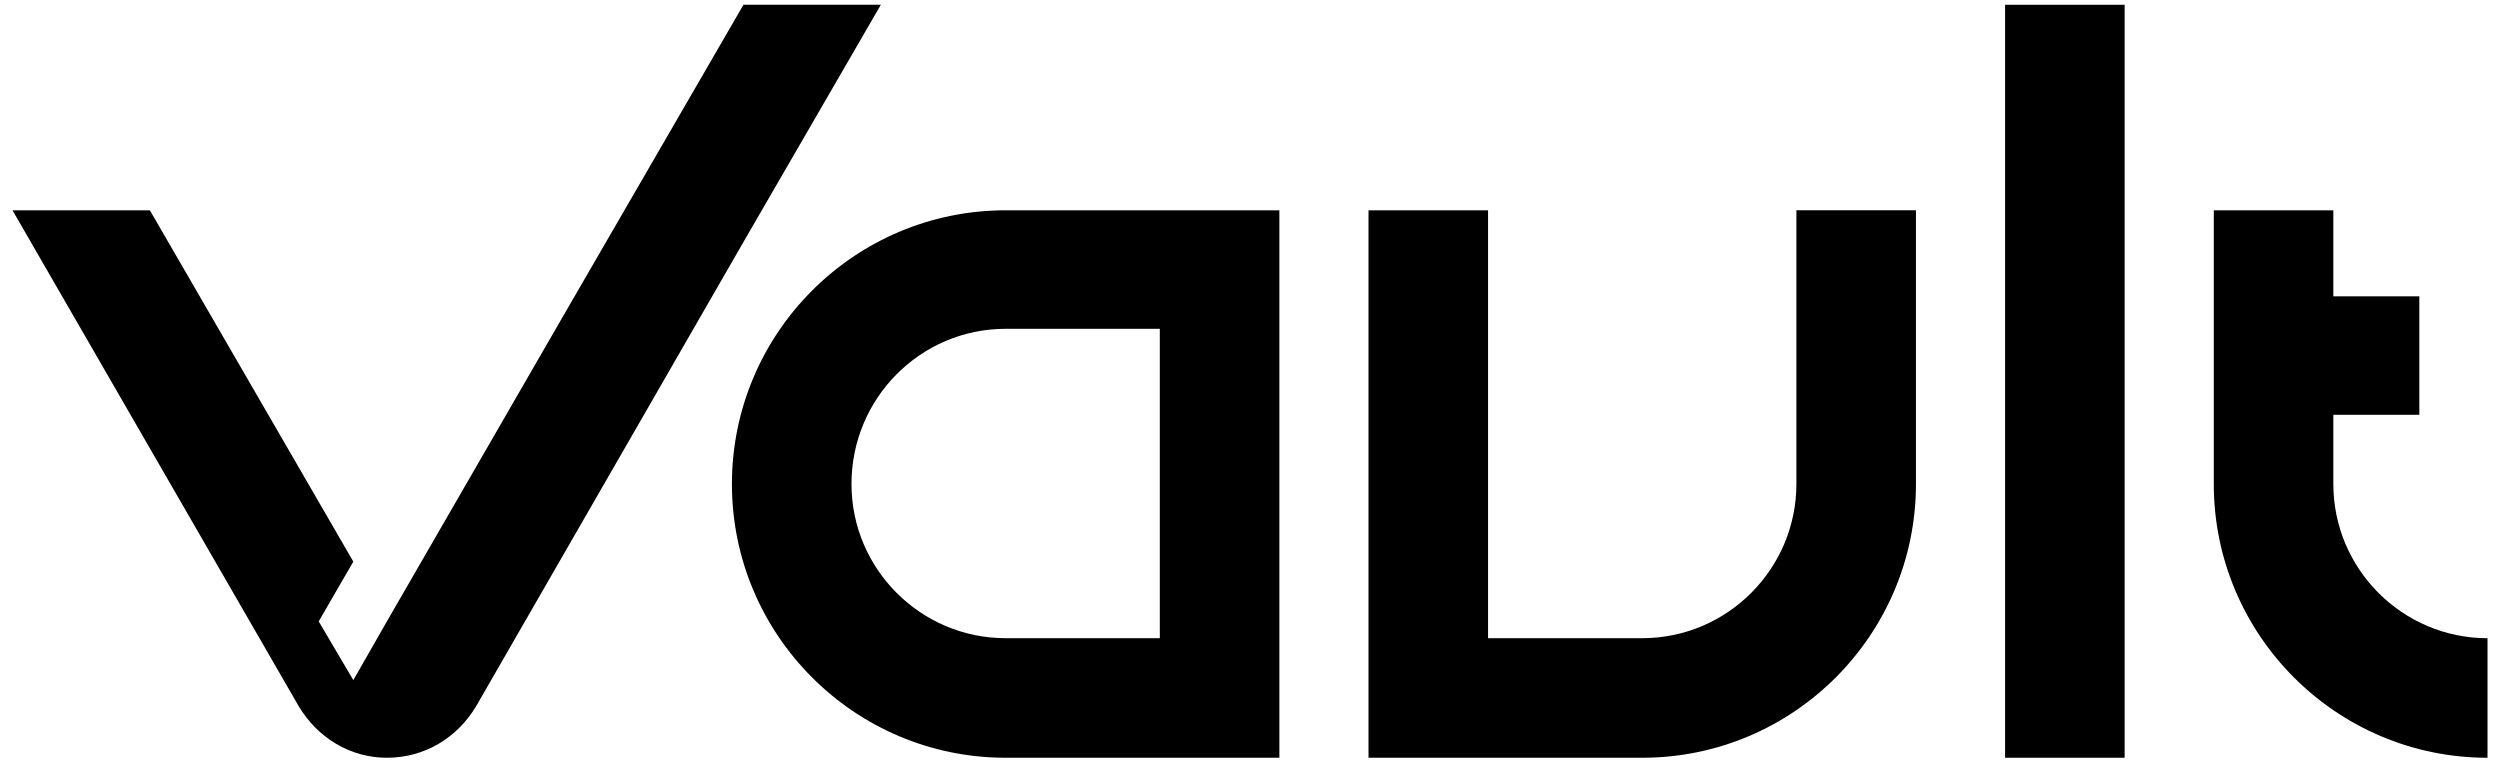
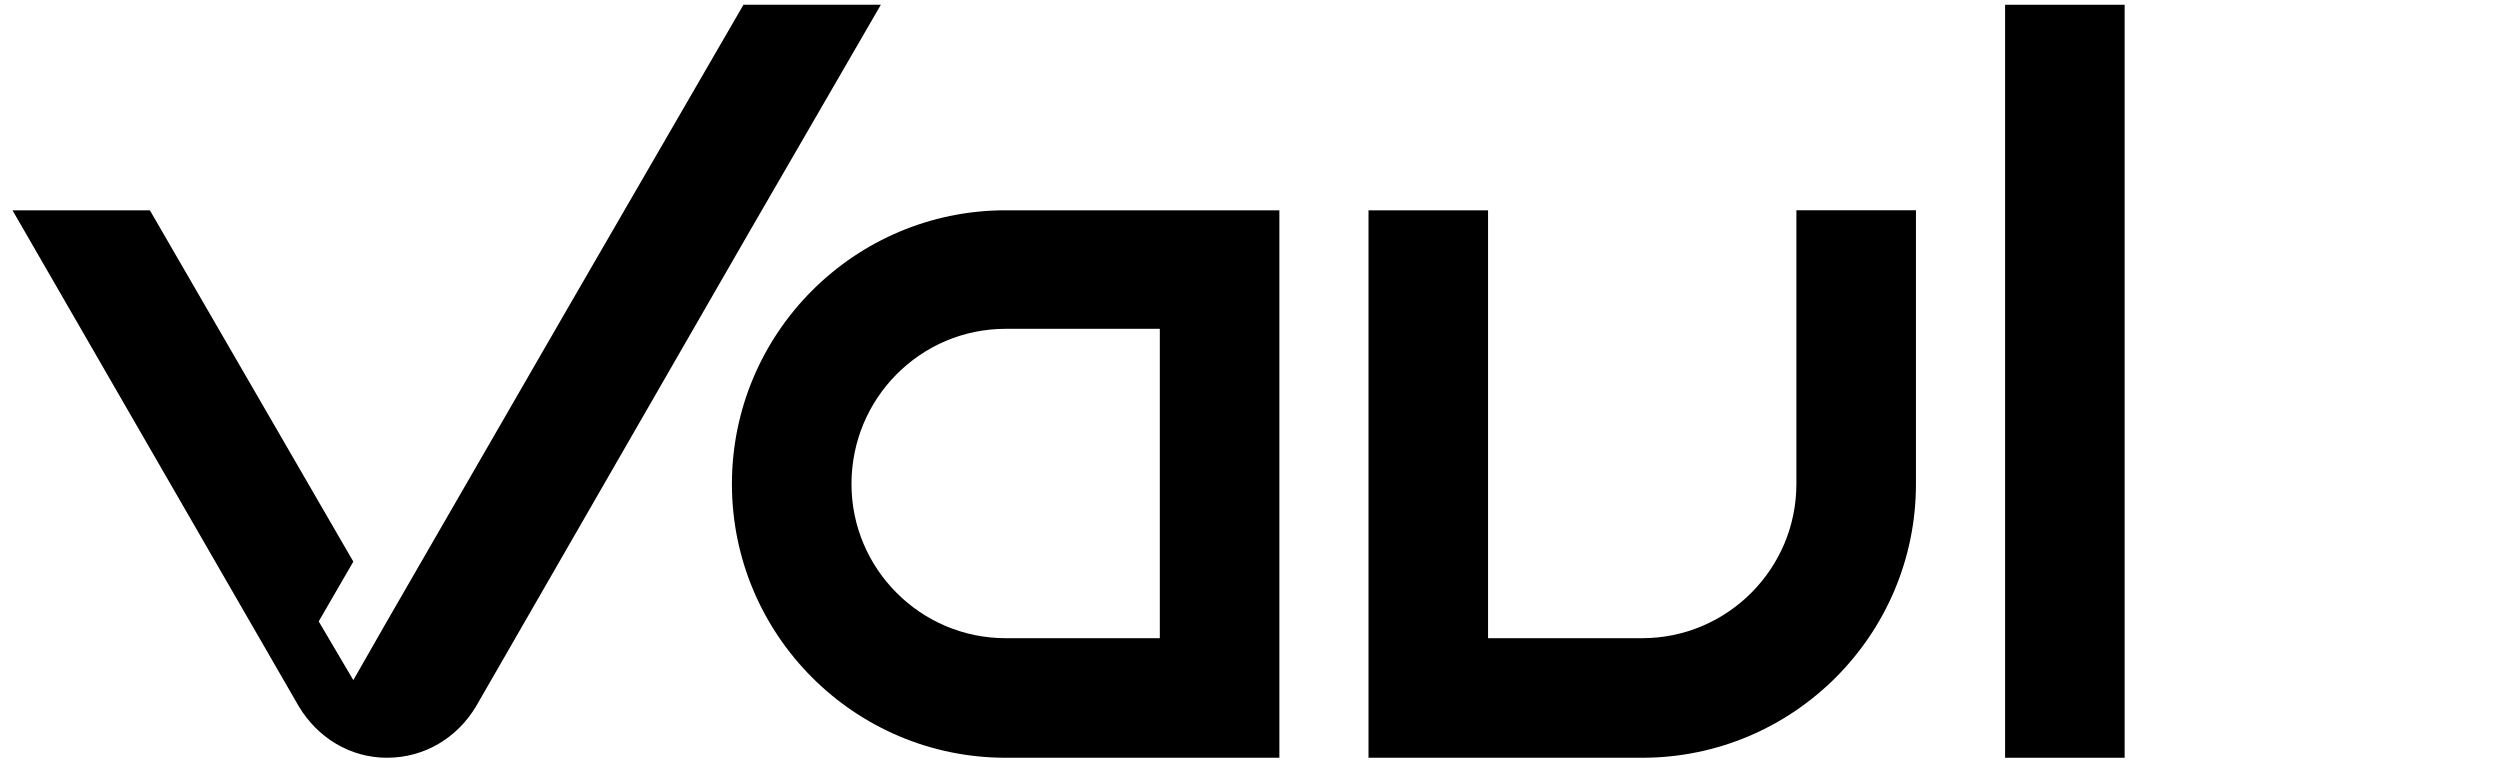
<svg xmlns="http://www.w3.org/2000/svg" width="200" height="61" viewBox="0 0 200 61">
  <path fill="currentColor" d="M160.407.381h9.564v60.239h-9.564V.381Z" />
  <path fill="currentColor" d="M143.711,38.722c0,6.796-5.537,12.333-12.333,12.333h-12.333V16.825h-9.564v43.795h21.897c12.081,0,21.898-9.816,21.898-21.898v-21.898h-9.564v21.898Z" />
  <path fill="currentColor" d="M80.452,16.825h21.898v43.795h-21.898c-12.081,0-21.898-9.816-21.898-21.898s9.816-21.898,21.898-21.898ZM80.452,26.305c-6.796,0-12.333,5.537-12.333,12.417,0,6.796,5.537,12.333,12.333,12.333h12.333v-24.75h-12.333Z" style="fill-rule: evenodd;" />
-   <path fill="currentColor" d="M186.667,38.722v-5.537h6.88v-9.48h-6.88v-6.88h-9.564v21.898c0,12.081,9.816,21.898,21.898,21.898v-9.564c-6.796,0-12.333-5.537-12.333-12.333h0Z" />
  <path fill="currentColor" d="M59.477.381l-10.739,18.541-3.692,6.376-14.095,24.414-2.685,4.698-2.769-4.698,2.769-4.782L11.991,16.825H1l22.904,39.684c1.51,2.517,4.111,4.111,7.048,4.111,3.02,0,5.621-1.594,7.131-4.111l21.646-37.586L70.468.381h-10.991Z" />
</svg>